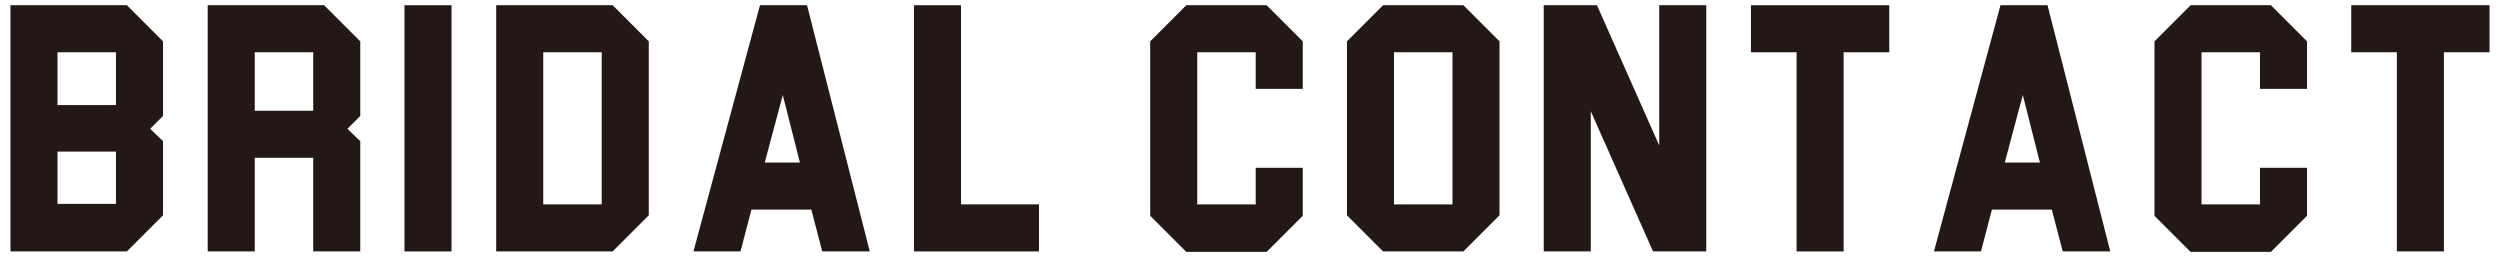
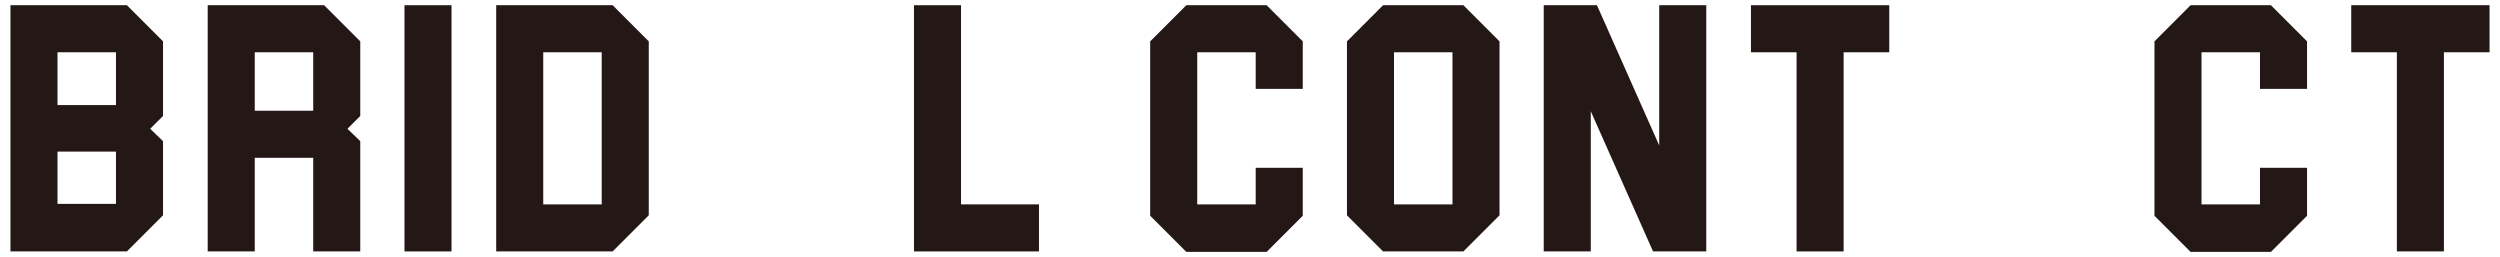
<svg xmlns="http://www.w3.org/2000/svg" version="1.1" id="DESIGN" x="0px" y="0px" viewBox="0 0 526 54" style="enable-background:new 0 0 526 54;" xml:space="preserve">
  <style type="text/css">
	.st0{fill:#231815;}
</style>
  <g>
    <path class="st0" d="M26.7,1.1l7.6,7.6v15.7l-2.7,2.7l2.7,2.6v15.6l-7.6,7.6H2.2V1.1H26.7z M12.1,22.1h12.3V11H12.1V22.1z    M24.4,31.9H12.1v11h12.3V31.9z" />
    <path class="st0" d="M68.2,1.1l7.6,7.6v15.7l-2.7,2.7l2.7,2.6v23.2h-9.9V33.2H53.6v19.7h-9.9V1.1H68.2z M65.9,11H53.6v12.3h12.3V11   z" />
    <path class="st0" d="M85.1,1.1h9.9v51.8h-9.9V1.1z" />
    <path class="st0" d="M128.9,1.1l7.6,7.6v36.6l-7.6,7.6h-24.5V1.1H128.9z M126.6,11h-12.3v32h12.3V11z" />
-     <path class="st0" d="M155.8,52.9h-9.9l14-51.8h9.9l13.2,51.8H173l-2.3-8.8h-12.6L155.8,52.9z M164.7,20l-3.8,14.2h7.4L164.7,20z" />
    <path class="st0" d="M202.2,43h16.4v9.9h-26.3V1.1h9.9V43z" />
    <path class="st0" d="M266.5,1.1l7.6,7.6v10h-9.9V11h-12.3v32h12.3v-7.7h9.9v10.1l-7.6,7.6h-16.9l-7.6-7.6V8.7l7.6-7.6H266.5z" />
    <path class="st0" d="M307.9,1.1l7.6,7.6v36.6l-7.6,7.6H291l-7.6-7.6V8.7l7.6-7.6H307.9z M305.6,11h-12.3v32h12.3V11z" />
    <path class="st0" d="M349.1,1.1h9.9v51.8h-11.2l-13.1-29.5v29.5h-9.9V1.1H336l13.1,29.5V1.1z" />
    <path class="st0" d="M397.5,1.1V11h-9.6v41.9H378V11h-9.6V1.1H397.5z" />
-     <path class="st0" d="M416.8,52.9h-9.9l14-51.8h9.9l13.2,51.8H434l-2.3-8.8h-12.6L416.8,52.9z M425.6,20l-3.8,14.2h7.4L425.6,20z" />
    <path class="st0" d="M477.8,1.1l7.6,7.6v10h-9.9V11h-12.3v32h12.3v-7.7h9.9v10.1l-7.6,7.6h-16.9l-7.6-7.6V8.7l7.6-7.6H477.8z" />
    <path class="st0" d="M523.8,1.1V11h-9.6v41.9h-9.9V11h-9.6V1.1H523.8z" />
  </g>
</svg>